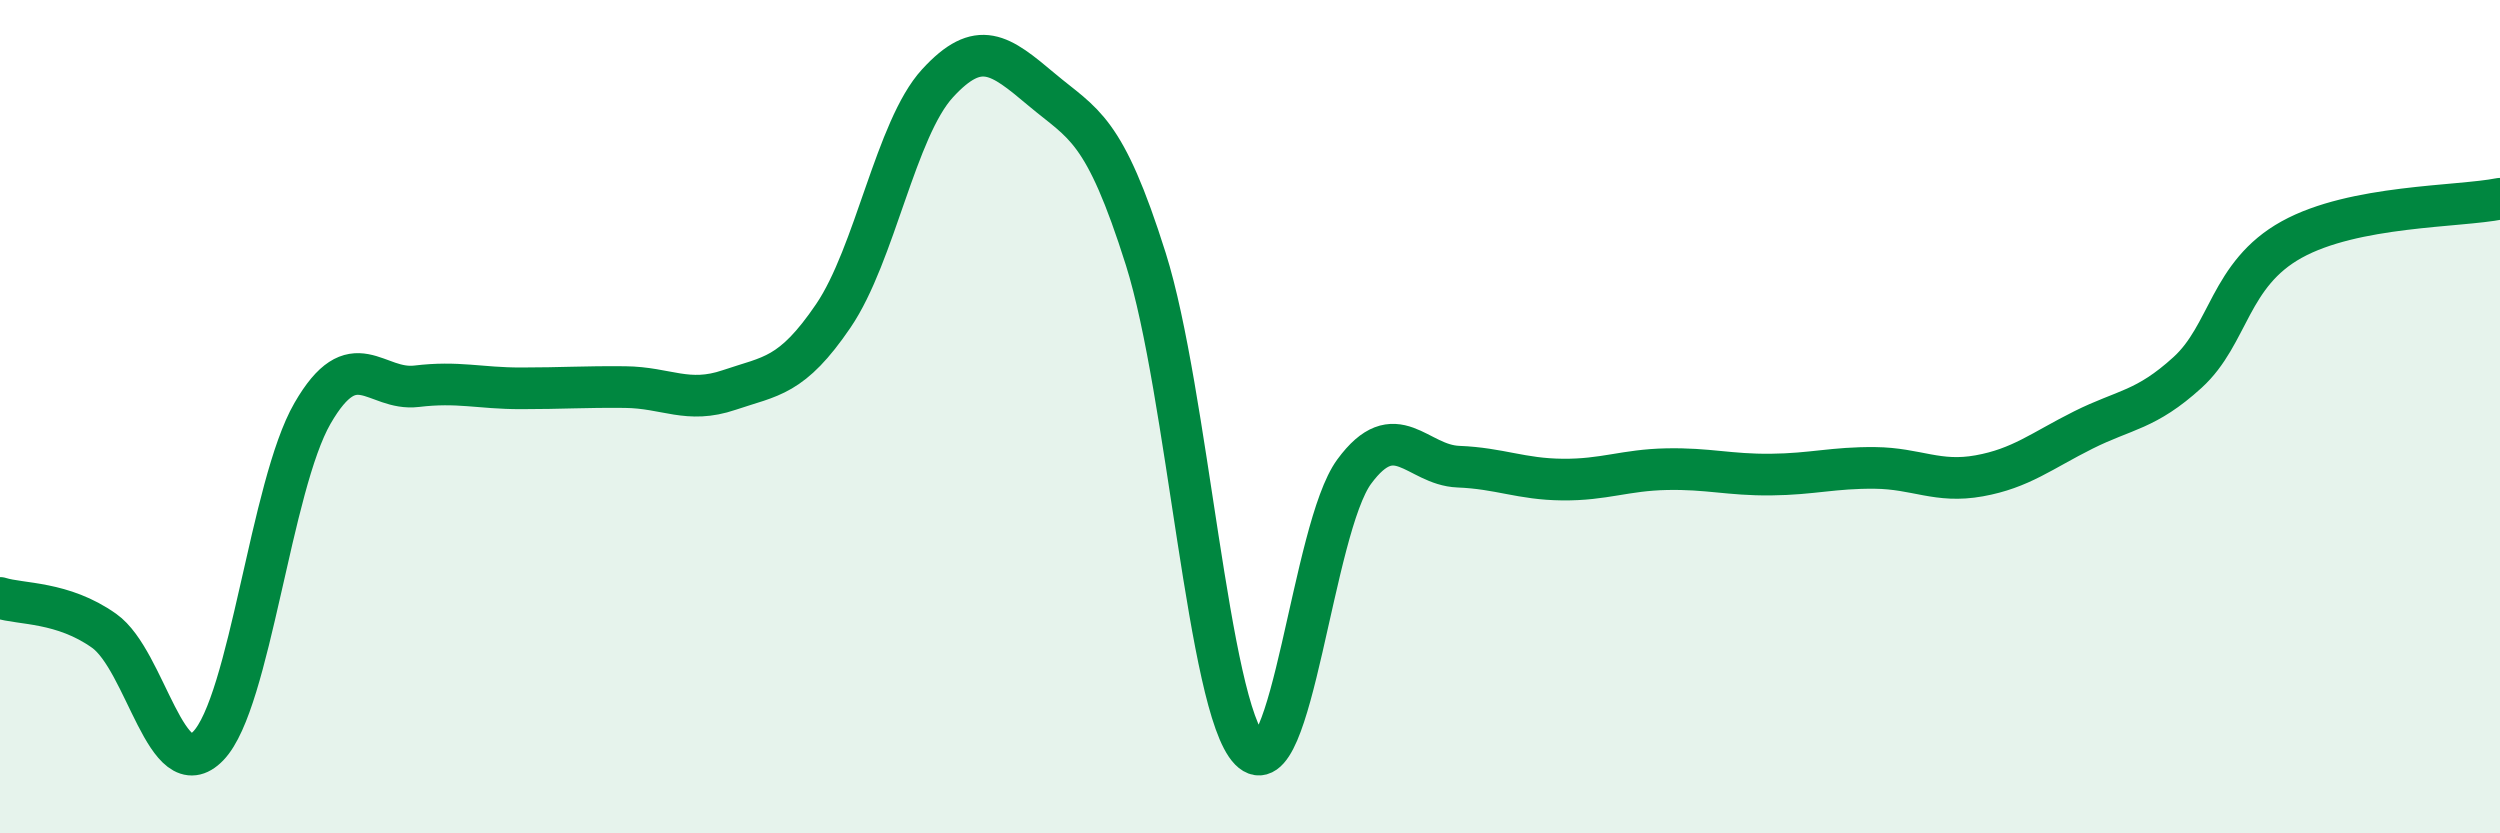
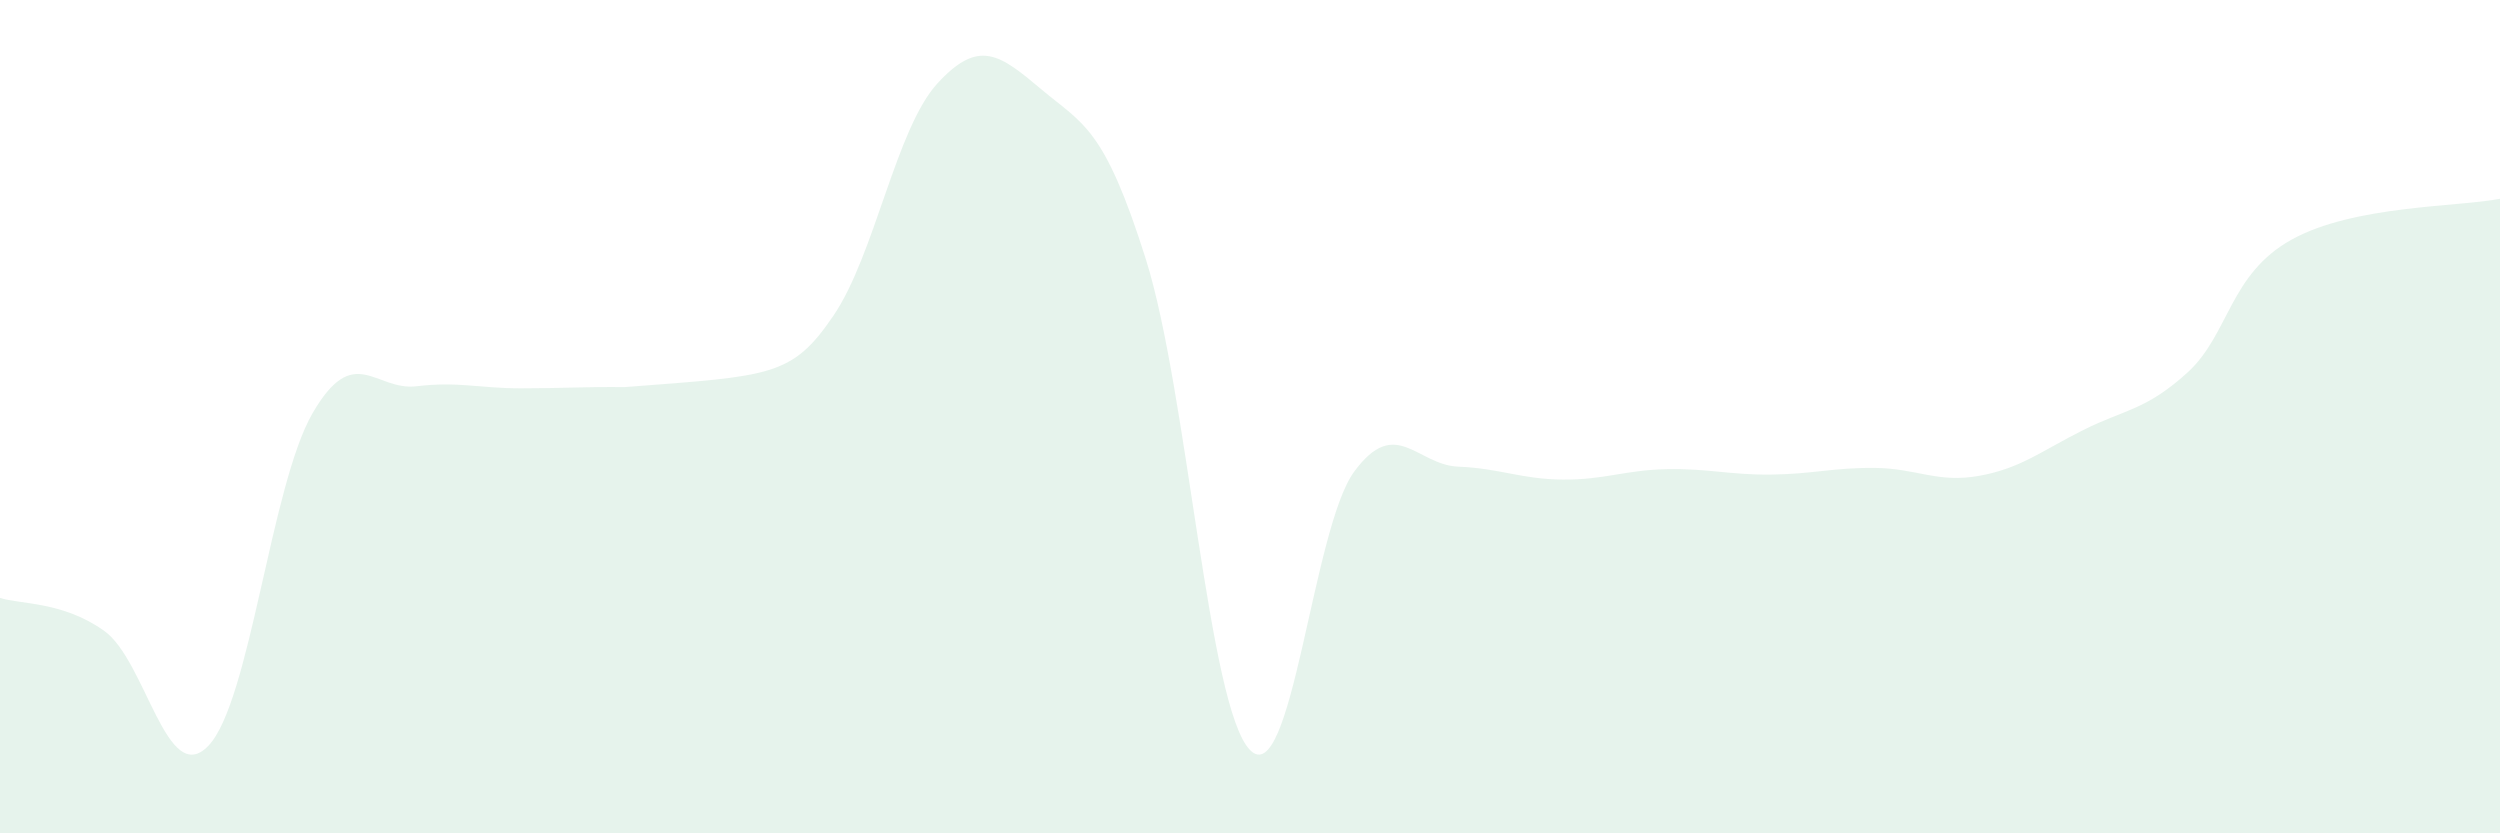
<svg xmlns="http://www.w3.org/2000/svg" width="60" height="20" viewBox="0 0 60 20">
-   <path d="M 0,14.35 C 0.5,14.51 1.5,14.43 2.5,15.14 C 3.5,15.85 4,18.94 5,17.9 C 6,16.86 6.5,11.65 7.5,9.92 C 8.5,8.19 9,9.39 10,9.27 C 11,9.15 11.5,9.32 12.5,9.32 C 13.5,9.32 14,9.28 15,9.29 C 16,9.3 16.5,9.7 17.5,9.36 C 18.5,9.02 19,9.05 20,7.58 C 21,6.11 21.5,3.09 22.5,2 C 23.5,0.91 24,1.31 25,2.15 C 26,2.99 26.5,3.05 27.5,6.22 C 28.5,9.39 29,16.98 30,18 C 31,19.02 31.5,12.68 32.5,11.32 C 33.5,9.96 34,11.16 35,11.2 C 36,11.24 36.5,11.5 37.5,11.51 C 38.5,11.52 39,11.28 40,11.26 C 41,11.24 41.5,11.4 42.5,11.39 C 43.5,11.38 44,11.22 45,11.23 C 46,11.24 46.5,11.6 47.5,11.42 C 48.5,11.24 49,10.82 50,10.32 C 51,9.82 51.5,9.85 52.5,8.94 C 53.5,8.03 53.5,6.58 55,5.75 C 56.5,4.92 59,4.97 60,4.77L60 20L0 20Z" fill="#008740" opacity="0.1" stroke-linecap="round" stroke-linejoin="round" />
-   <path d="M 0,14.35 C 0.5,14.51 1.5,14.43 2.5,15.14 C 3.5,15.85 4,18.94 5,17.9 C 6,16.86 6.5,11.65 7.5,9.92 C 8.5,8.19 9,9.39 10,9.27 C 11,9.15 11.5,9.32 12.5,9.32 C 13.5,9.32 14,9.28 15,9.29 C 16,9.3 16.5,9.7 17.5,9.36 C 18.5,9.02 19,9.05 20,7.58 C 21,6.11 21.5,3.09 22.5,2 C 23.5,0.91 24,1.31 25,2.15 C 26,2.99 26.5,3.05 27.5,6.22 C 28.5,9.39 29,16.98 30,18 C 31,19.02 31.5,12.68 32.5,11.32 C 33.5,9.96 34,11.16 35,11.2 C 36,11.24 36.5,11.5 37.5,11.51 C 38.5,11.52 39,11.28 40,11.26 C 41,11.24 41.5,11.4 42.5,11.39 C 43.5,11.38 44,11.22 45,11.23 C 46,11.24 46.5,11.6 47.5,11.42 C 48.5,11.24 49,10.82 50,10.32 C 51,9.82 51.5,9.85 52.5,8.94 C 53.5,8.03 53.5,6.58 55,5.75 C 56.5,4.92 59,4.97 60,4.77" stroke="#008740" stroke-width="1" fill="none" stroke-linecap="round" stroke-linejoin="round" />
+   <path d="M 0,14.35 C 0.5,14.51 1.5,14.43 2.5,15.14 C 3.5,15.85 4,18.94 5,17.9 C 6,16.86 6.5,11.65 7.5,9.92 C 8.5,8.19 9,9.39 10,9.27 C 11,9.15 11.5,9.32 12.5,9.32 C 13.5,9.32 14,9.28 15,9.29 C 18.5,9.02 19,9.05 20,7.58 C 21,6.11 21.5,3.09 22.5,2 C 23.5,0.91 24,1.31 25,2.15 C 26,2.99 26.5,3.05 27.5,6.22 C 28.5,9.39 29,16.98 30,18 C 31,19.02 31.5,12.68 32.5,11.32 C 33.5,9.96 34,11.16 35,11.2 C 36,11.24 36.5,11.5 37.5,11.51 C 38.5,11.52 39,11.28 40,11.26 C 41,11.24 41.5,11.4 42.5,11.39 C 43.5,11.38 44,11.22 45,11.23 C 46,11.24 46.5,11.6 47.5,11.42 C 48.5,11.24 49,10.82 50,10.32 C 51,9.82 51.5,9.85 52.5,8.94 C 53.5,8.03 53.5,6.58 55,5.75 C 56.5,4.92 59,4.97 60,4.77L60 20L0 20Z" fill="#008740" opacity="0.1" stroke-linecap="round" stroke-linejoin="round" />
</svg>